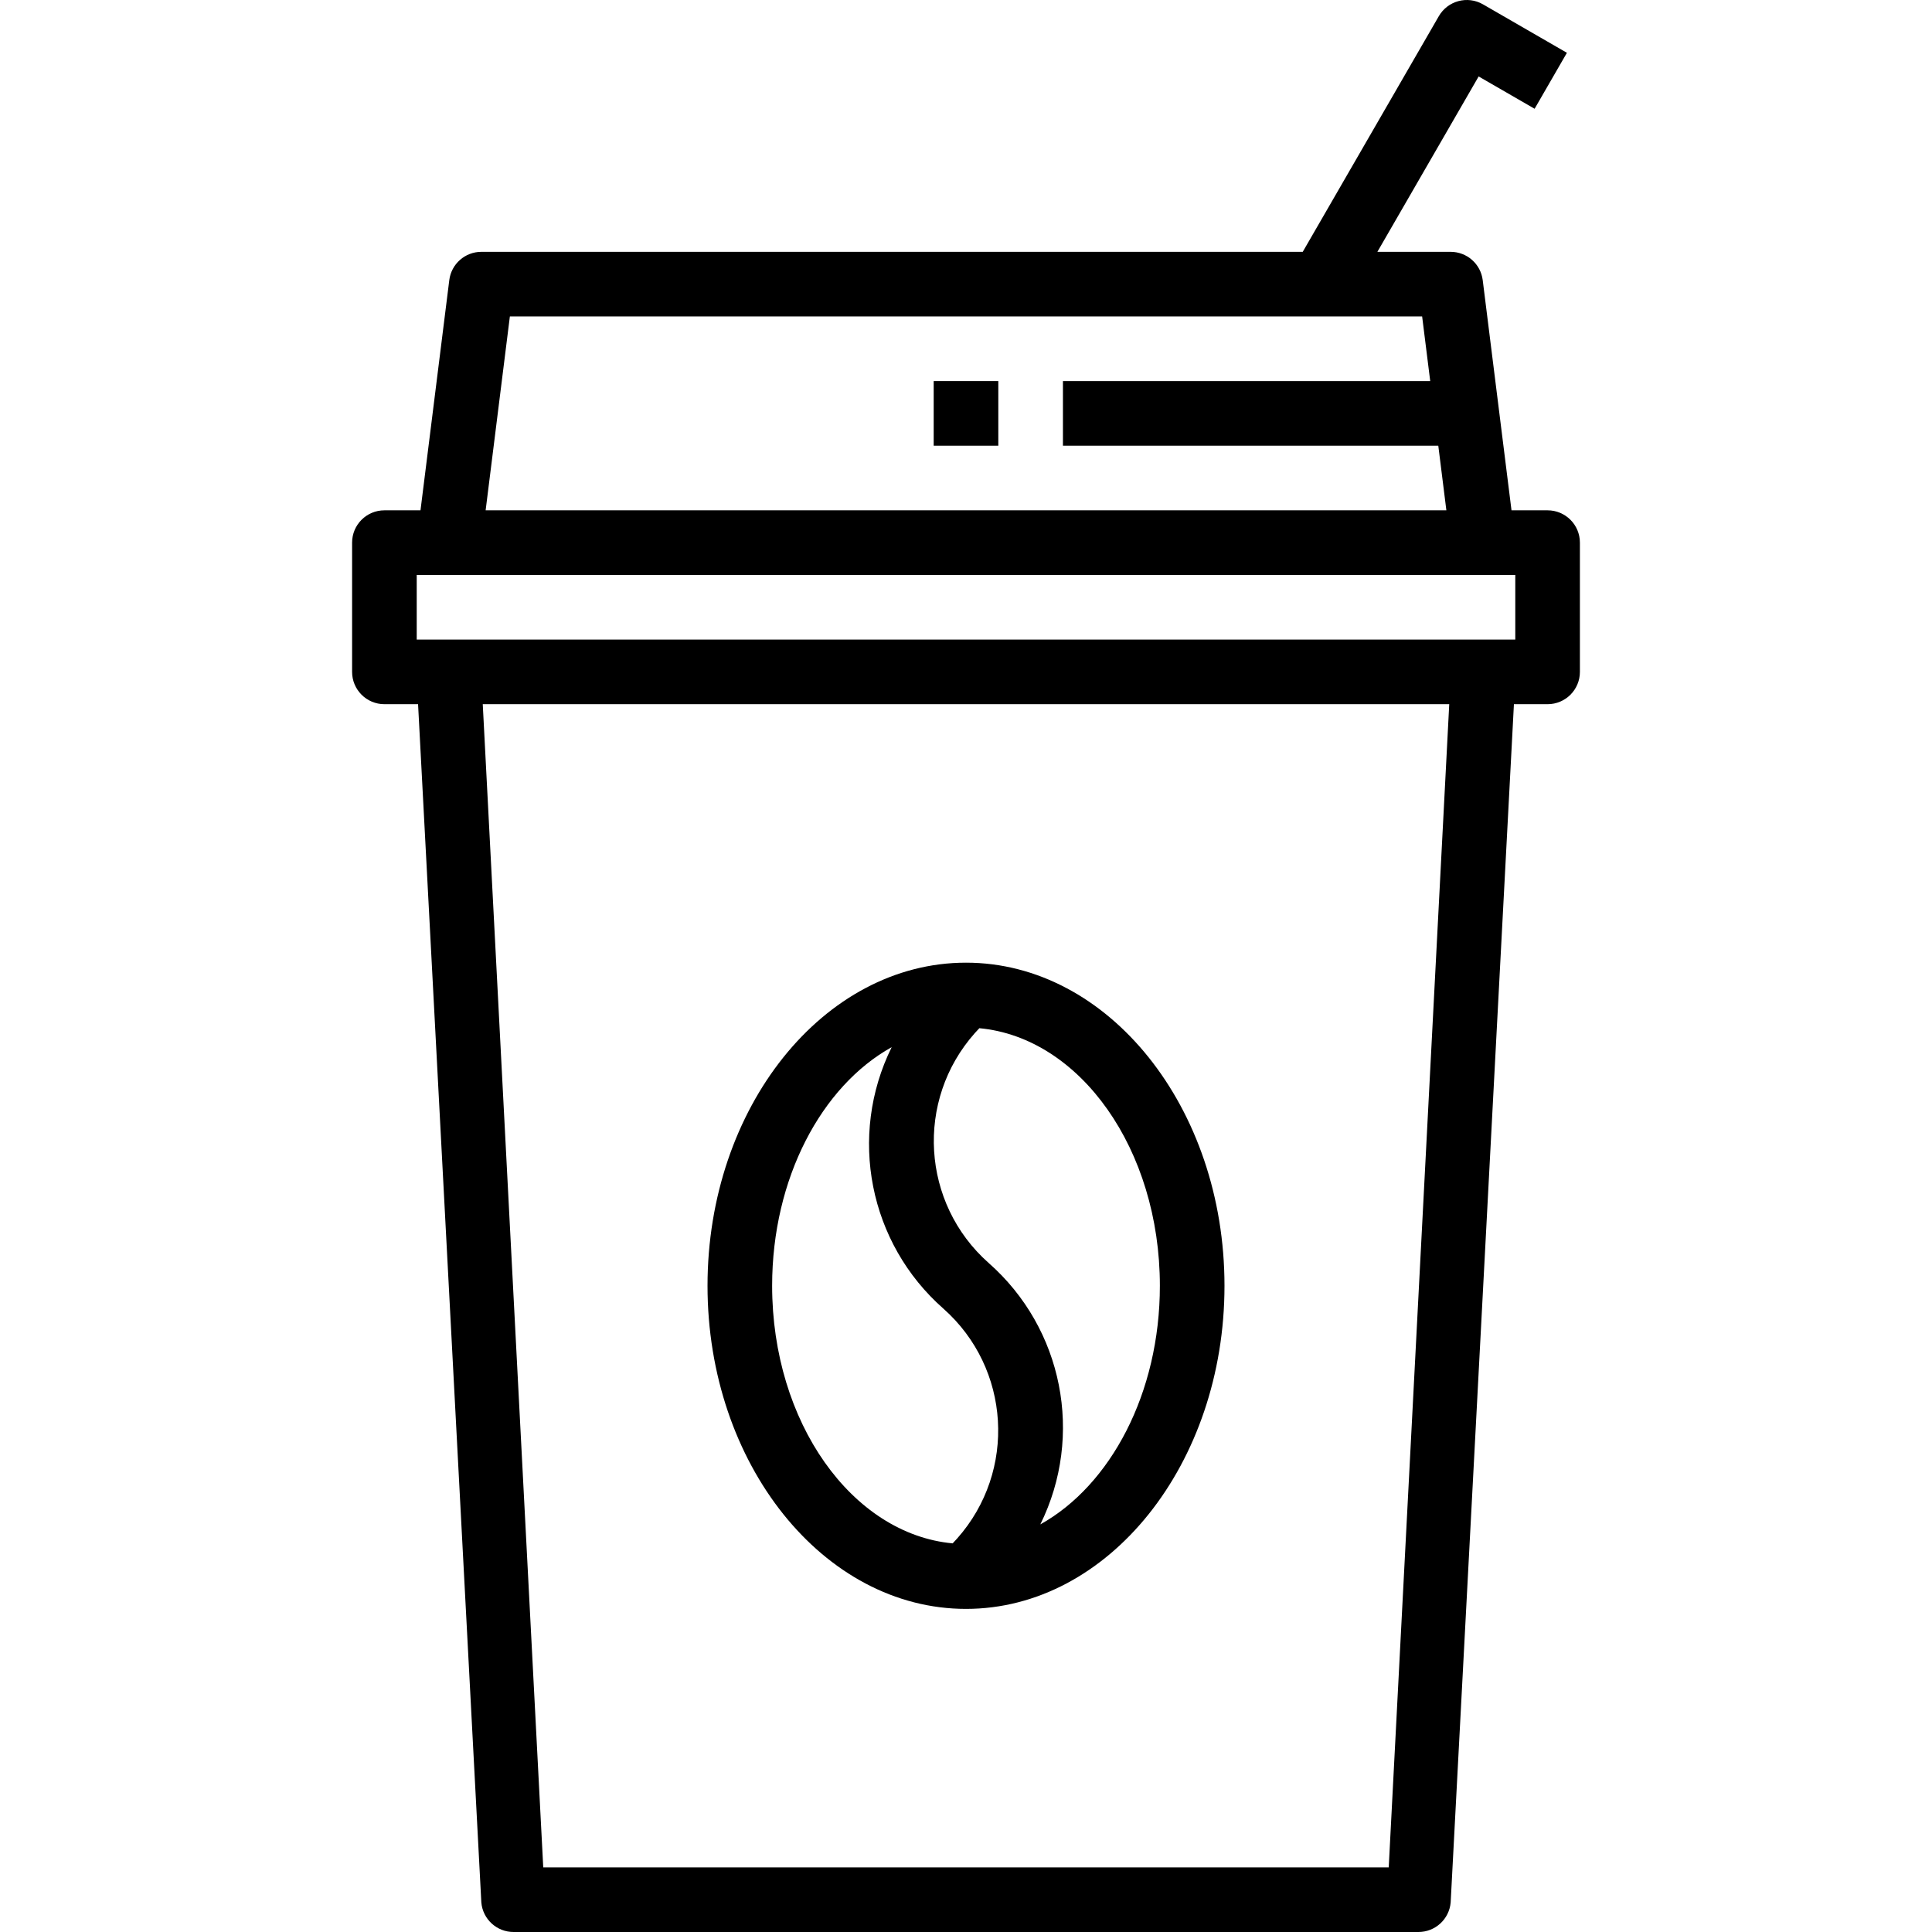
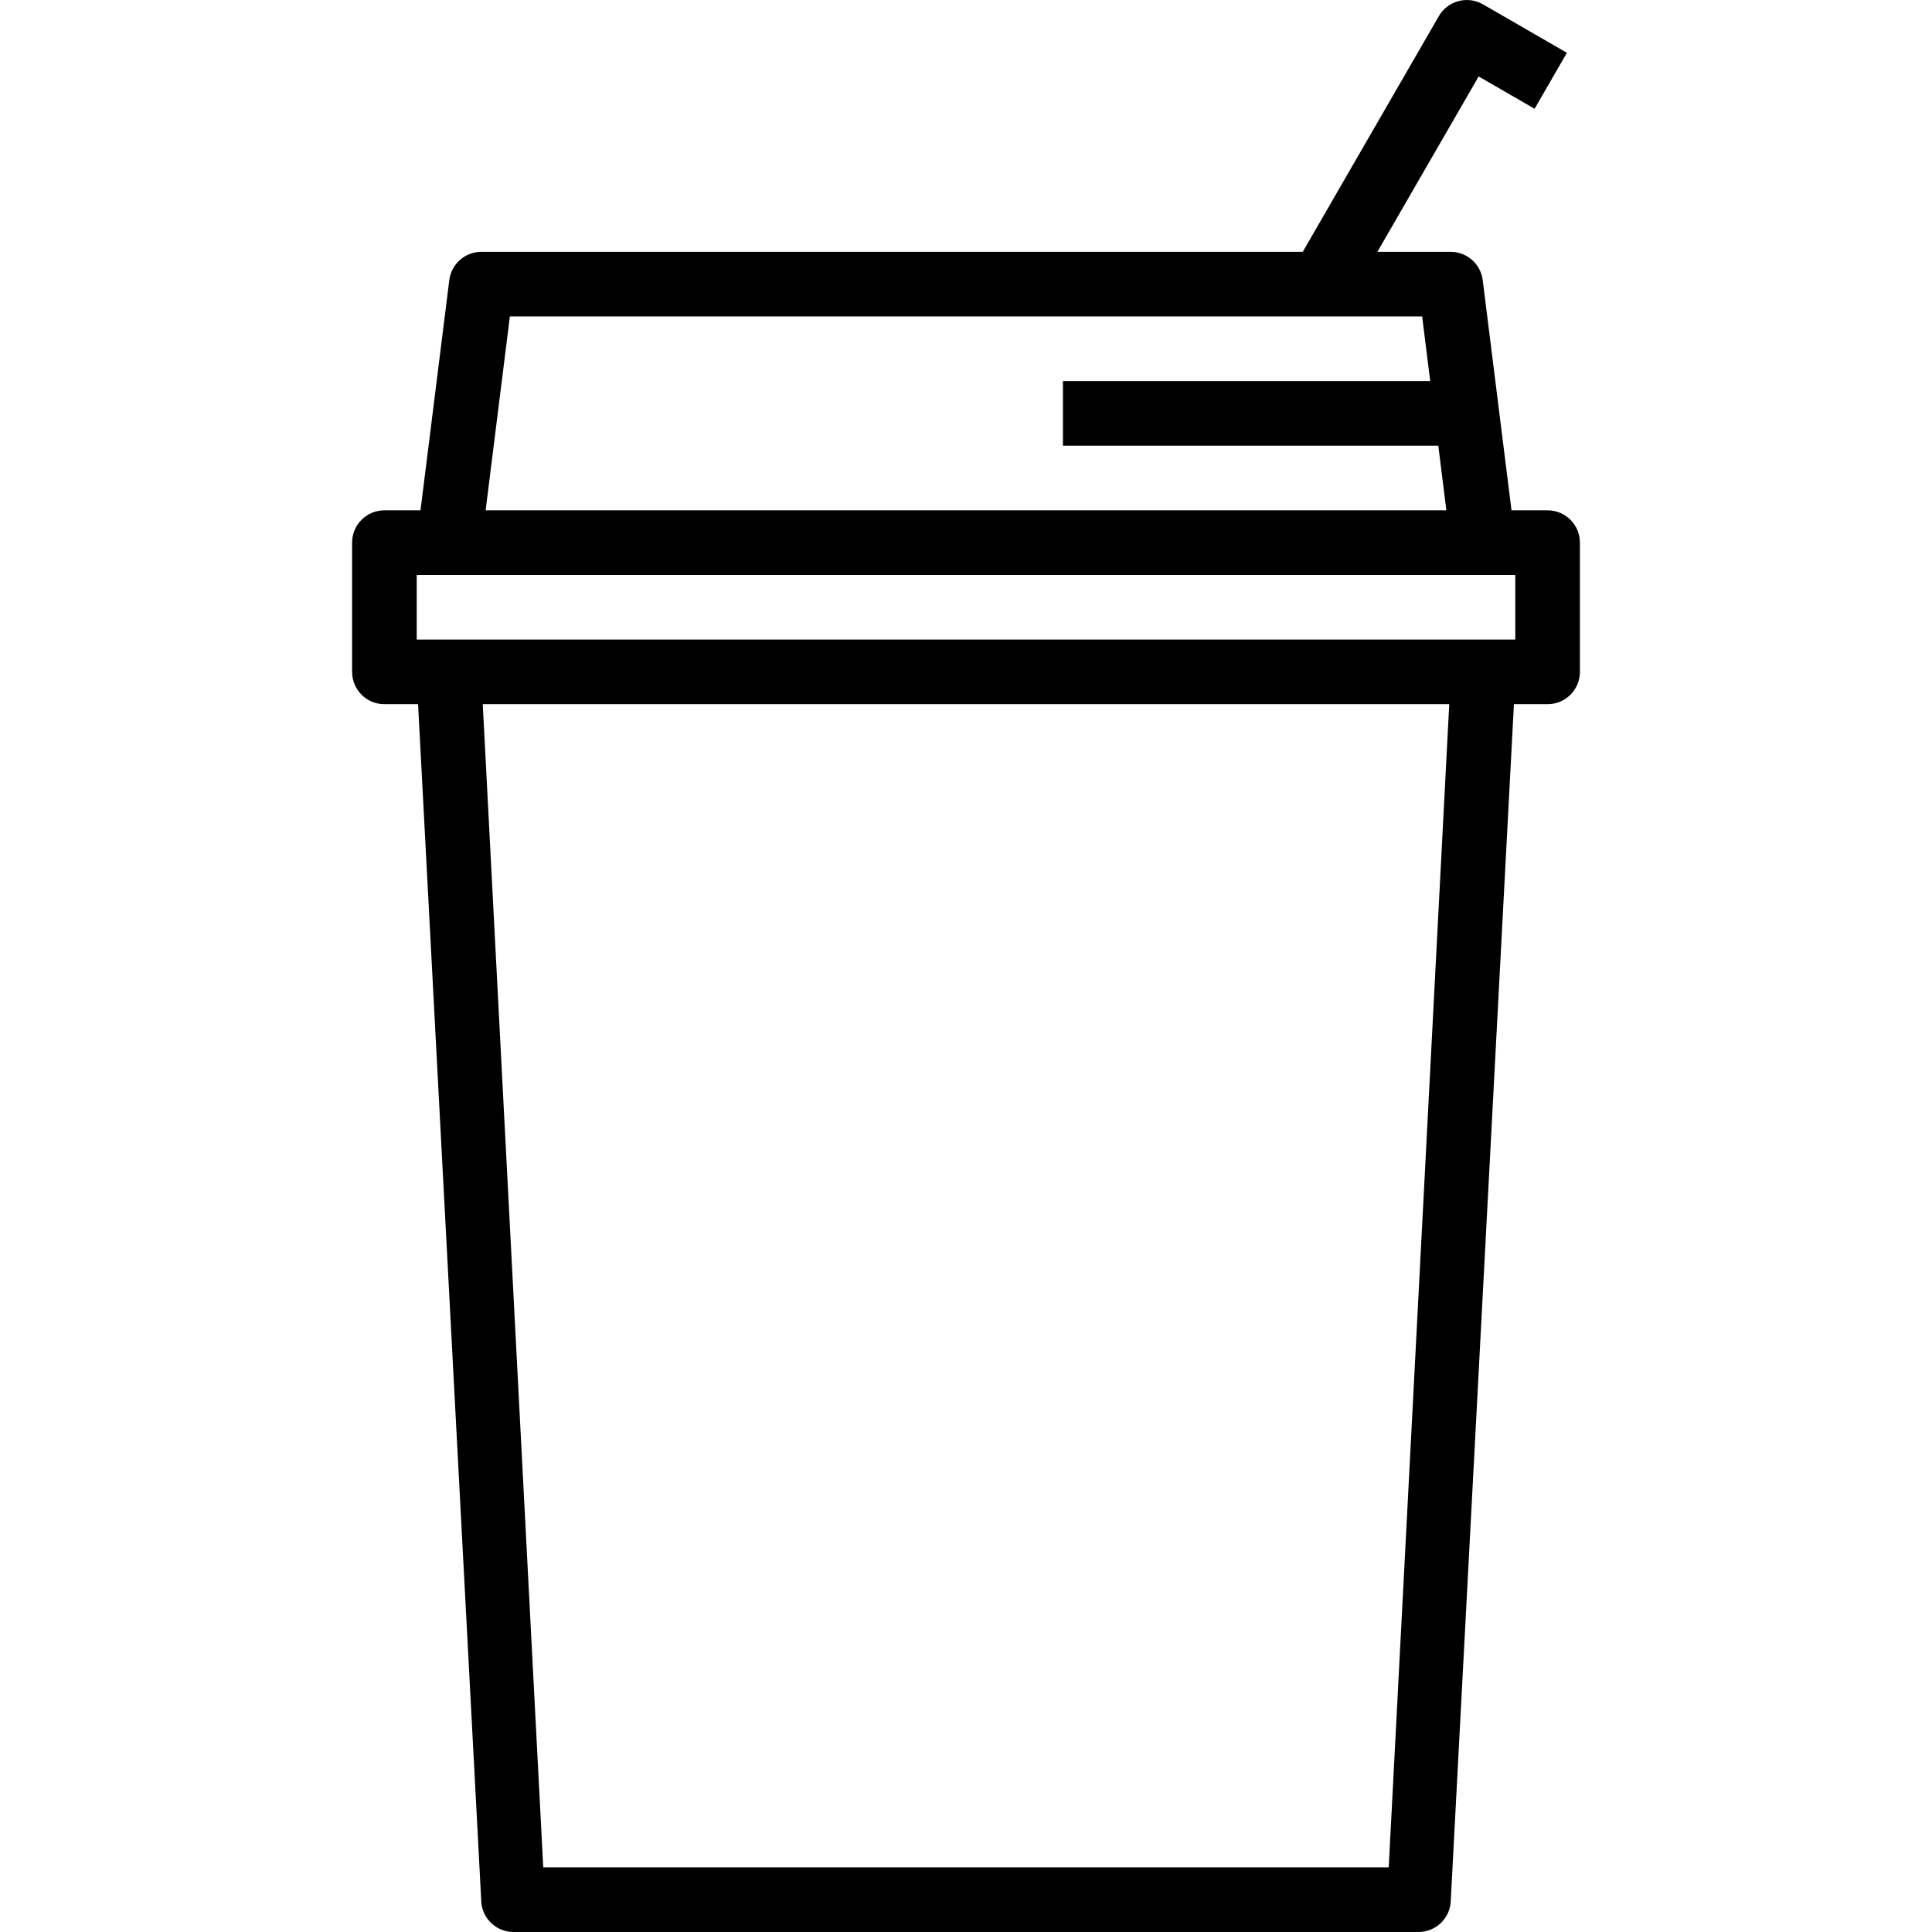
<svg xmlns="http://www.w3.org/2000/svg" id="Capa_1" x="0px" y="0px" viewBox="0 0 478.353 478.353" style="enable-background:new 0 0 478.353 478.353;" xml:space="preserve">
  <g>
    <g>
      <g>
-         <path d="M383.177,126.353h-8.936l-7.128-56.992c-0.5-4.003-3.902-7.007-7.936-7.008h-18.144l25.072-43.424l13.856,8l8-13.856 l-20.784-12c-3.826-2.209-8.719-0.898-10.928,2.928l-33.696,58.352H119.177c-4.034,0.001-7.436,3.005-7.936,7.008l-7.128,56.992 h-8.936c-4.418,0-8,3.582-8,8v32c0,4.418,3.582,8,8,8h8.336l15.664,296.696c0.362,4.144,3.84,7.32,8,7.304h224 c4.16,0.016,7.638-3.16,8-7.304l15.664-296.696h8.336c4.418,0,8-3.582,8-8v-32C391.177,129.935,387.595,126.353,383.177,126.353z M126.241,78.353h225.872l2,16h-90.936v16h92.936l2,16H120.241L126.241,78.353z M343.841,462.353H134.505l-14.976-288h239.296 L343.841,462.353z M375.177,158.353h-272v-16h272V158.353z" />
-         <rect x="231.177" y="94.353" width="16" height="16" />
-         <path d="M239.177,398.353c35.288,0,64-35.888,64-80s-28.712-80-64-80c-35.288,0-64,35.888-64,80S203.889,398.353,239.177,398.353 z M241.349,255.802c0.369-0.416,0.746-0.824,1.132-1.225c24.96,2.32,44.696,30,44.696,63.776c0,26.584-12.224,49.424-29.6,59.08 c10.86-21.991,5.612-48.533-12.8-64.736C228.119,297.932,226.584,272.459,241.349,255.802z M220.777,259.273 c-10.86,21.991-5.612,48.533,12.8,64.736c16.658,14.765,18.192,40.238,3.428,56.895c-0.369,0.416-0.746,0.824-1.132,1.225 c-24.952-2.32-44.696-30-44.696-63.776C191.177,291.769,203.401,268.929,220.777,259.273z" />
+         <path d="M383.177,126.353h-8.936l-7.128-56.992c-0.5-4.003-3.902-7.007-7.936-7.008h-18.144l25.072-43.424l13.856,8l8-13.856 l-20.784-12c-3.826-2.209-8.719-0.898-10.928,2.928l-33.696,58.352H119.177c-4.034,0.001-7.436,3.005-7.936,7.008l-7.128,56.992 h-8.936c-4.418,0-8,3.582-8,8v32c0,4.418,3.582,8,8,8h8.336l15.664,296.696c0.362,4.144,3.84,7.32,8,7.304h224 c4.16,0.016,7.638-3.16,8-7.304l15.664-296.696h8.336c4.418,0,8-3.582,8-8v-32C391.177,129.935,387.595,126.353,383.177,126.353z M126.241,78.353h225.872l2,16h-90.936v16h92.936l2,16H120.241L126.241,78.353z M343.841,462.353H134.505l-14.976-288h239.296 L343.841,462.353M375.177,158.353h-272v-16h272V158.353z" />
      </g>
    </g>
  </g>
  <g> </g>
  <g> </g>
  <g> </g>
  <g> </g>
  <g> </g>
  <g> </g>
  <g> </g>
  <g> </g>
  <g> </g>
  <g> </g>
  <g> </g>
  <g> </g>
  <g> </g>
  <g> </g>
  <g> </g>
</svg>